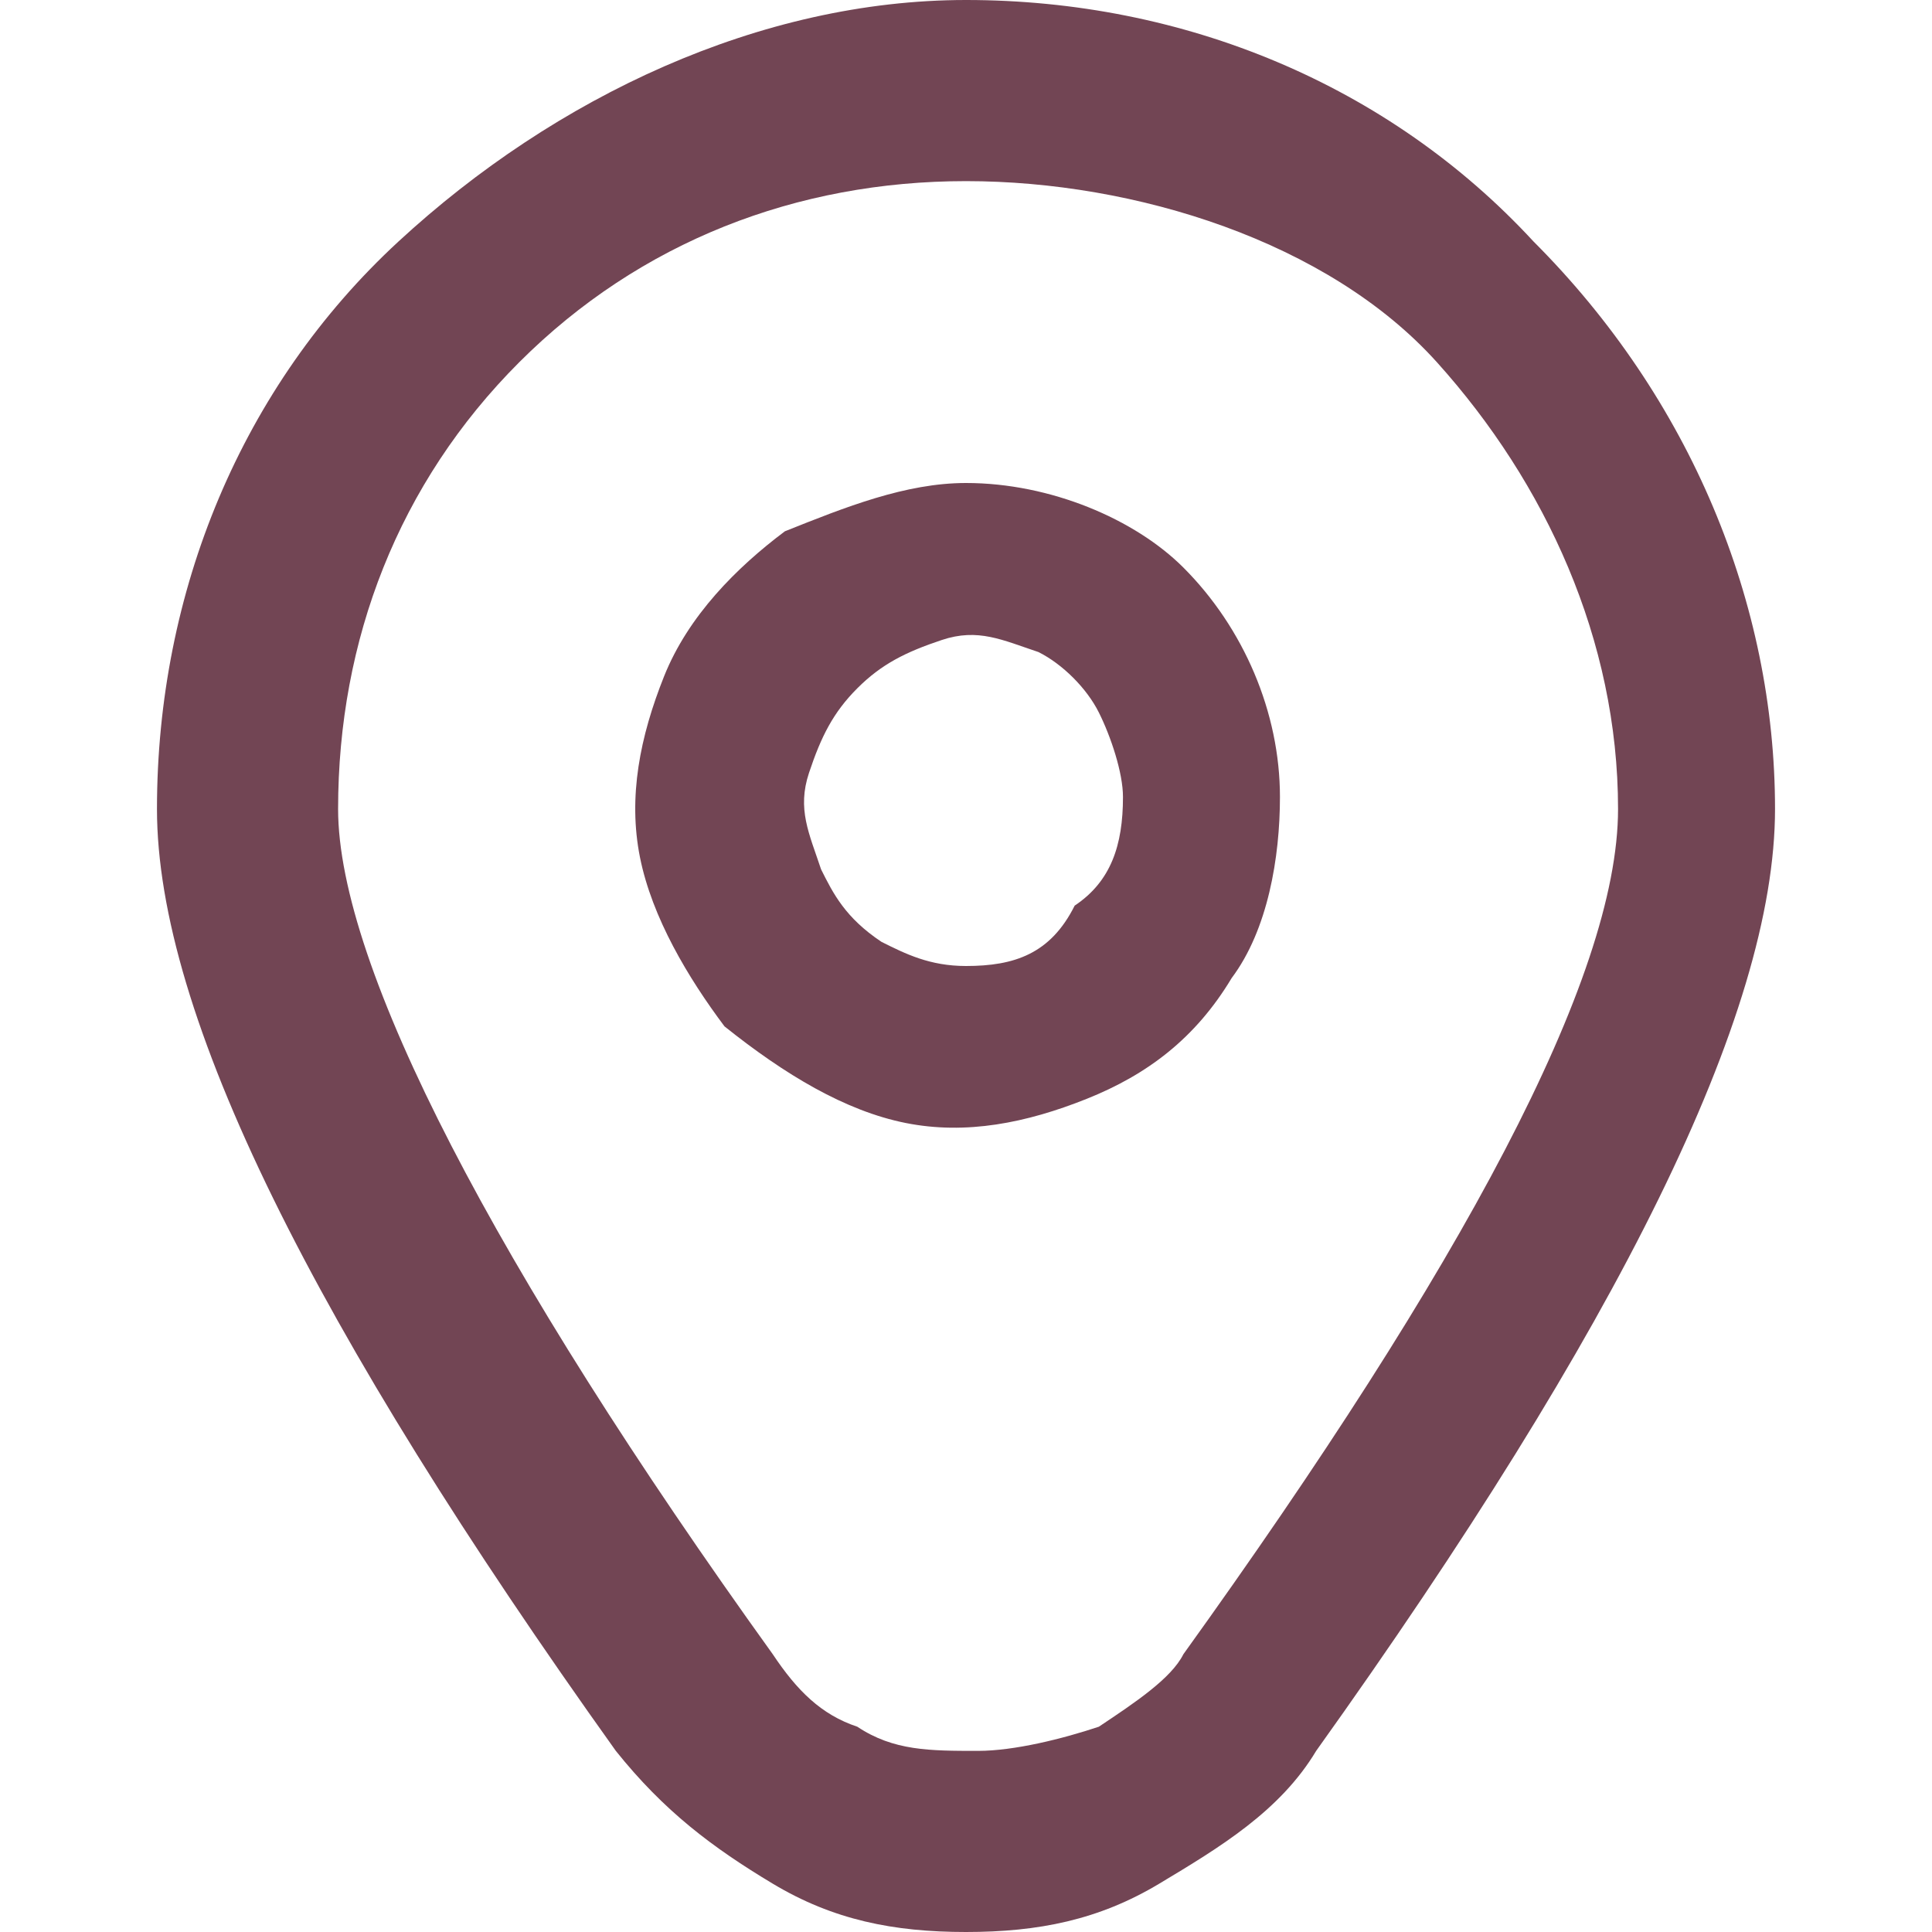
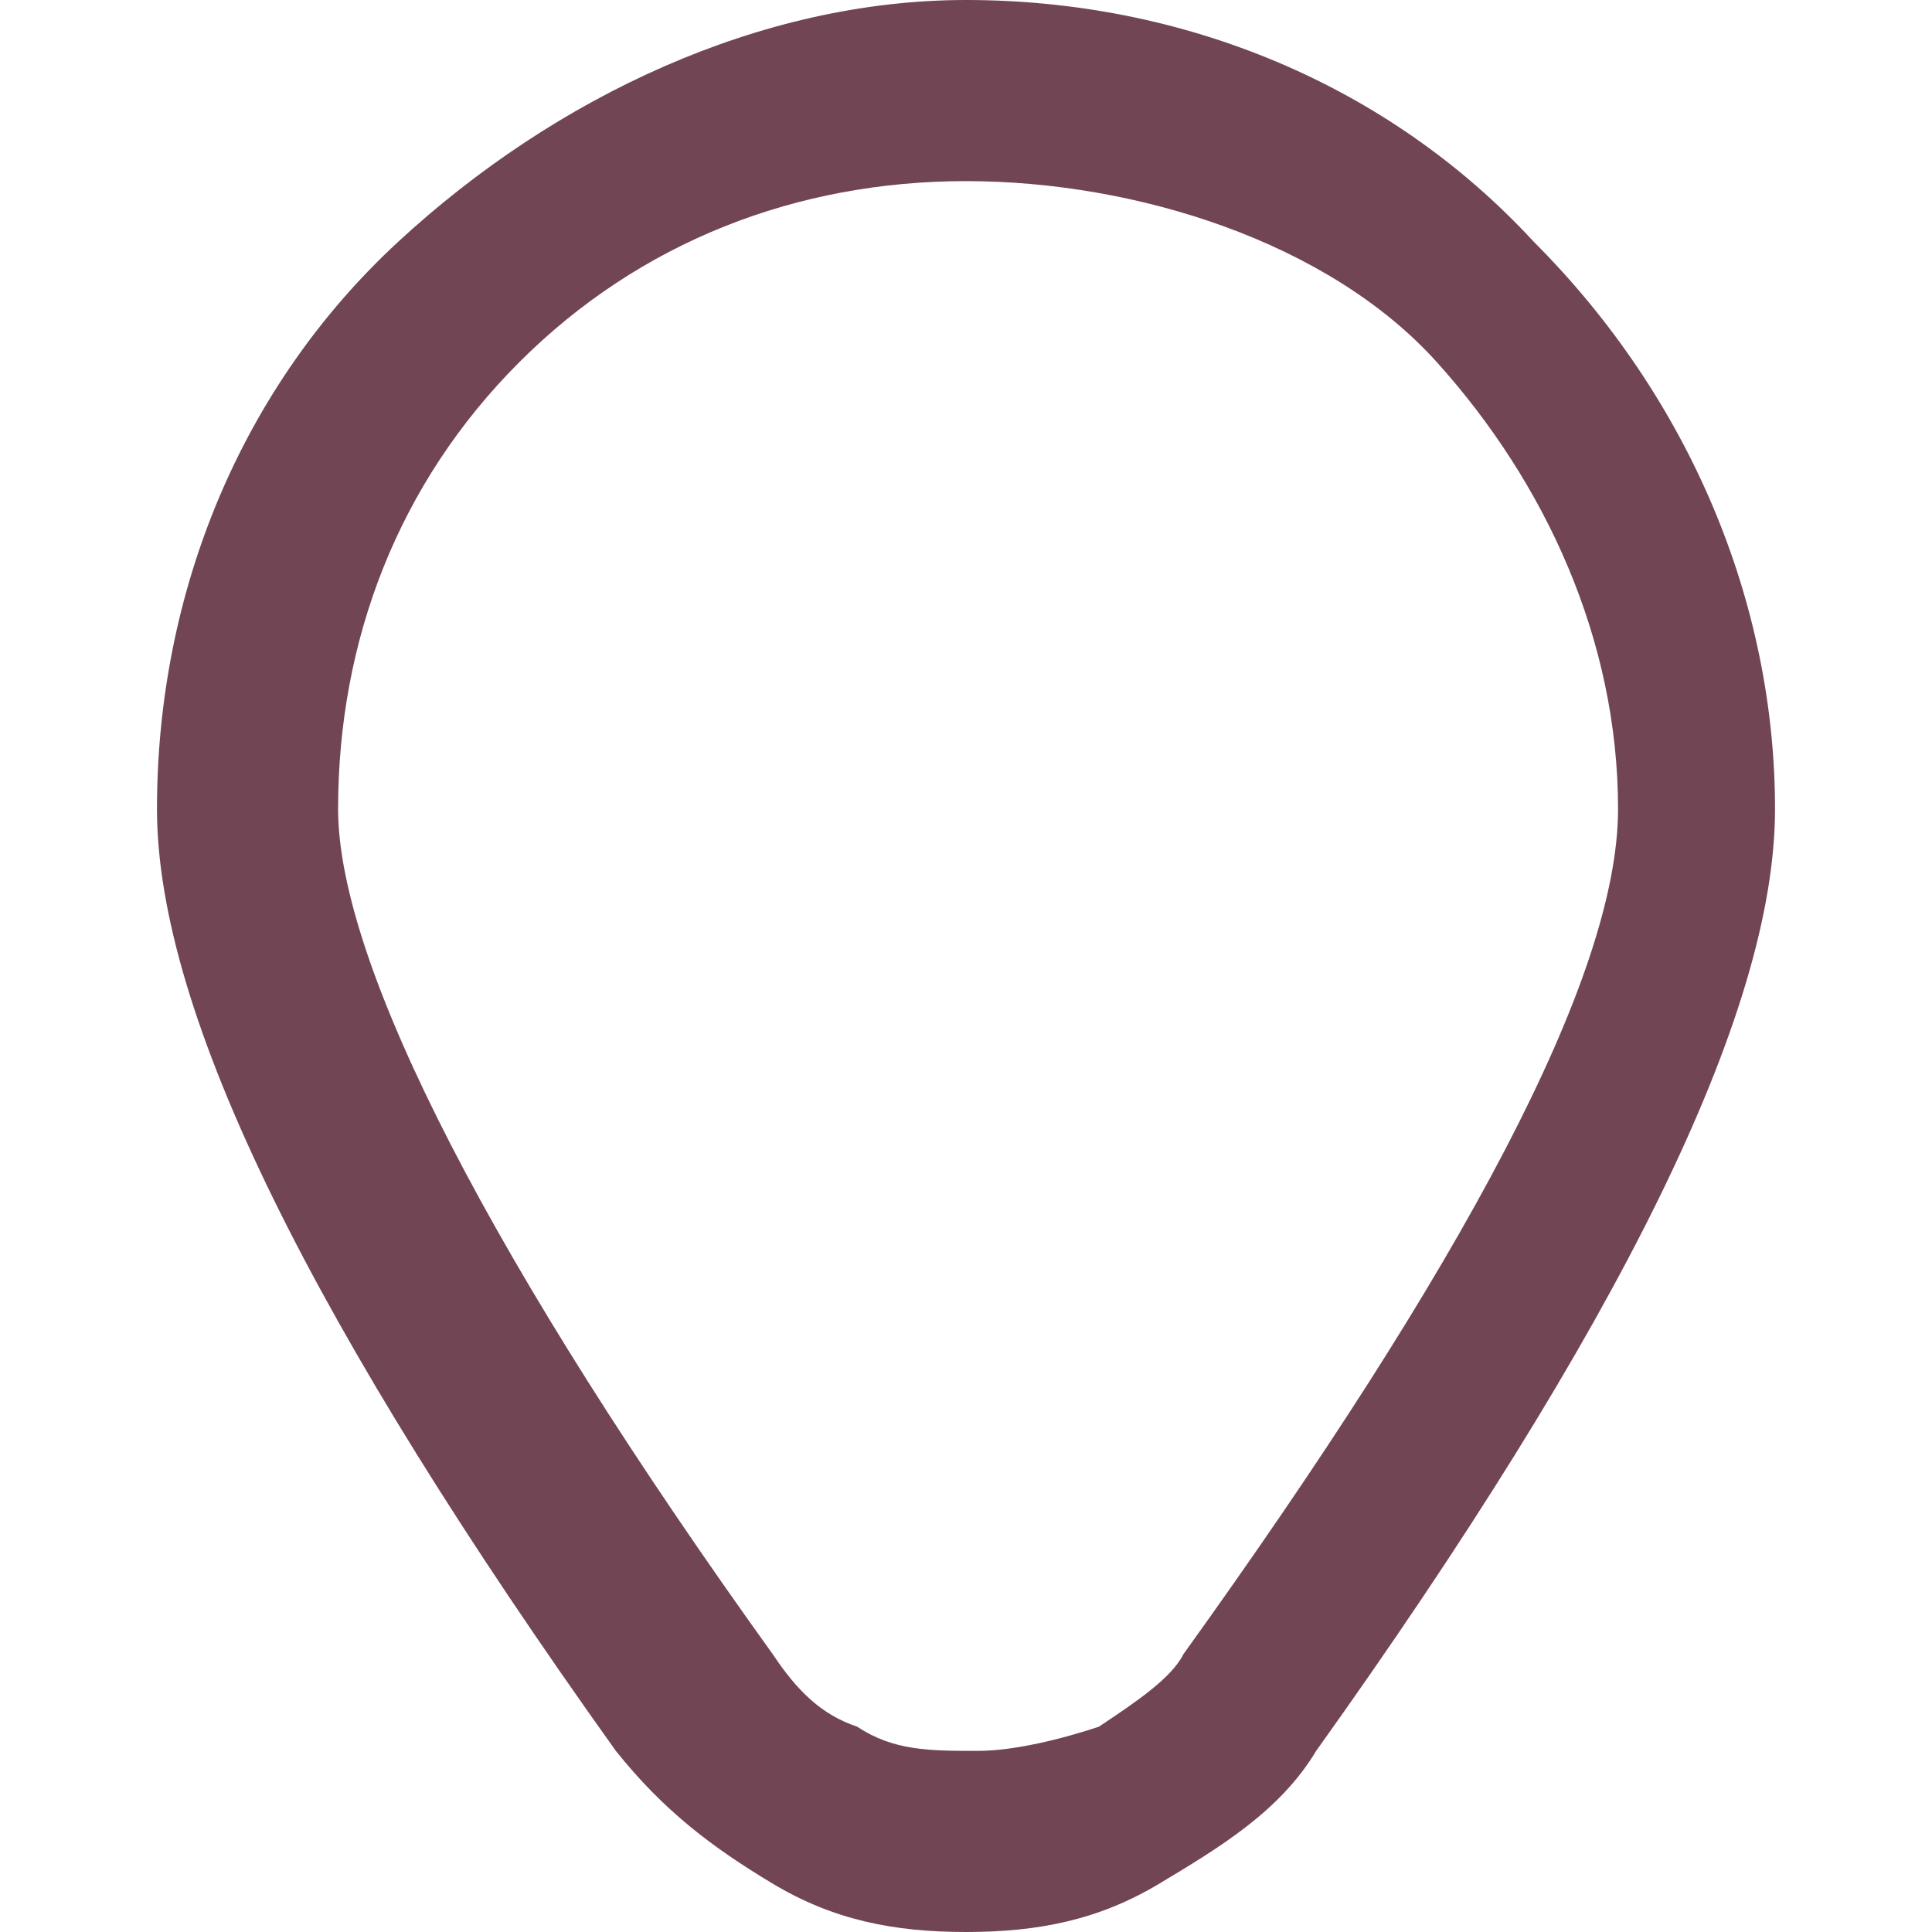
<svg xmlns="http://www.w3.org/2000/svg" version="1.1" id="Calque_1" x="0px" y="0px" viewBox="0 0 16 16" style="enable-background:new 0 0 16 16;" xml:space="preserve">
  <style type="text/css">
	.st0{fill:none;}
	.st1{fill:#724554;}
</style>
-   <rect class="st0" width="16" height="16" />
  <g>
-     <path class="st1" d="M8,4C7.5,4,7,4.2,6.5,4.4c-0.4,0.3-0.8,0.7-1,1.2c-0.2,0.5-0.3,1-0.2,1.5c0.1,0.5,0.4,1,0.7,1.4   C6.5,8.9,7,9.2,7.5,9.3C8,9.4,8.5,9.3,9,9.1c0.5-0.2,0.9-0.5,1.2-1c0.3-0.4,0.4-1,0.4-1.5c0-0.7-0.3-1.4-0.8-1.9C9.4,4.3,8.7,4,8,4   z M8,8C7.7,8,7.5,7.9,7.3,7.8C7,7.6,6.9,7.4,6.8,7.2C6.7,6.9,6.6,6.7,6.7,6.4c0.1-0.3,0.2-0.5,0.4-0.7c0.2-0.2,0.4-0.3,0.7-0.4   c0.3-0.1,0.5,0,0.8,0.1C8.8,5.5,9,5.7,9.1,5.9c0.1,0.2,0.2,0.5,0.2,0.7c0,0.4-0.1,0.7-0.4,0.9C8.7,7.9,8.4,8,8,8z" />
    <path class="st1" d="M8,16c-0.6,0-1.1-0.1-1.6-0.4c-0.5-0.3-0.9-0.6-1.3-1.1C2.6,11,1.3,8.4,1.3,6.7c0-1.8,0.7-3.5,2-4.7s3-2,4.7-2   c1.8,0,3.5,0.7,4.7,2c1.3,1.3,2,3,2,4.7c0,1.7-1.3,4.3-3.8,7.8c-0.3,0.5-0.8,0.8-1.3,1.1C9.1,15.9,8.6,16,8,16L8,16z M8,1.5   C6.6,1.5,5.3,2,4.3,3S2.8,5.3,2.8,6.7c0,1.3,1.3,3.8,3.6,7c0.2,0.3,0.4,0.5,0.7,0.6c0.3,0.2,0.6,0.2,1,0.2c0.3,0,0.7-0.1,1-0.2   c0.3-0.2,0.6-0.4,0.7-0.6c2.3-3.2,3.6-5.6,3.6-7c0-1.4-0.6-2.7-1.5-3.7S9.4,1.5,8,1.5L8,1.5z" />
  </g>
</svg>